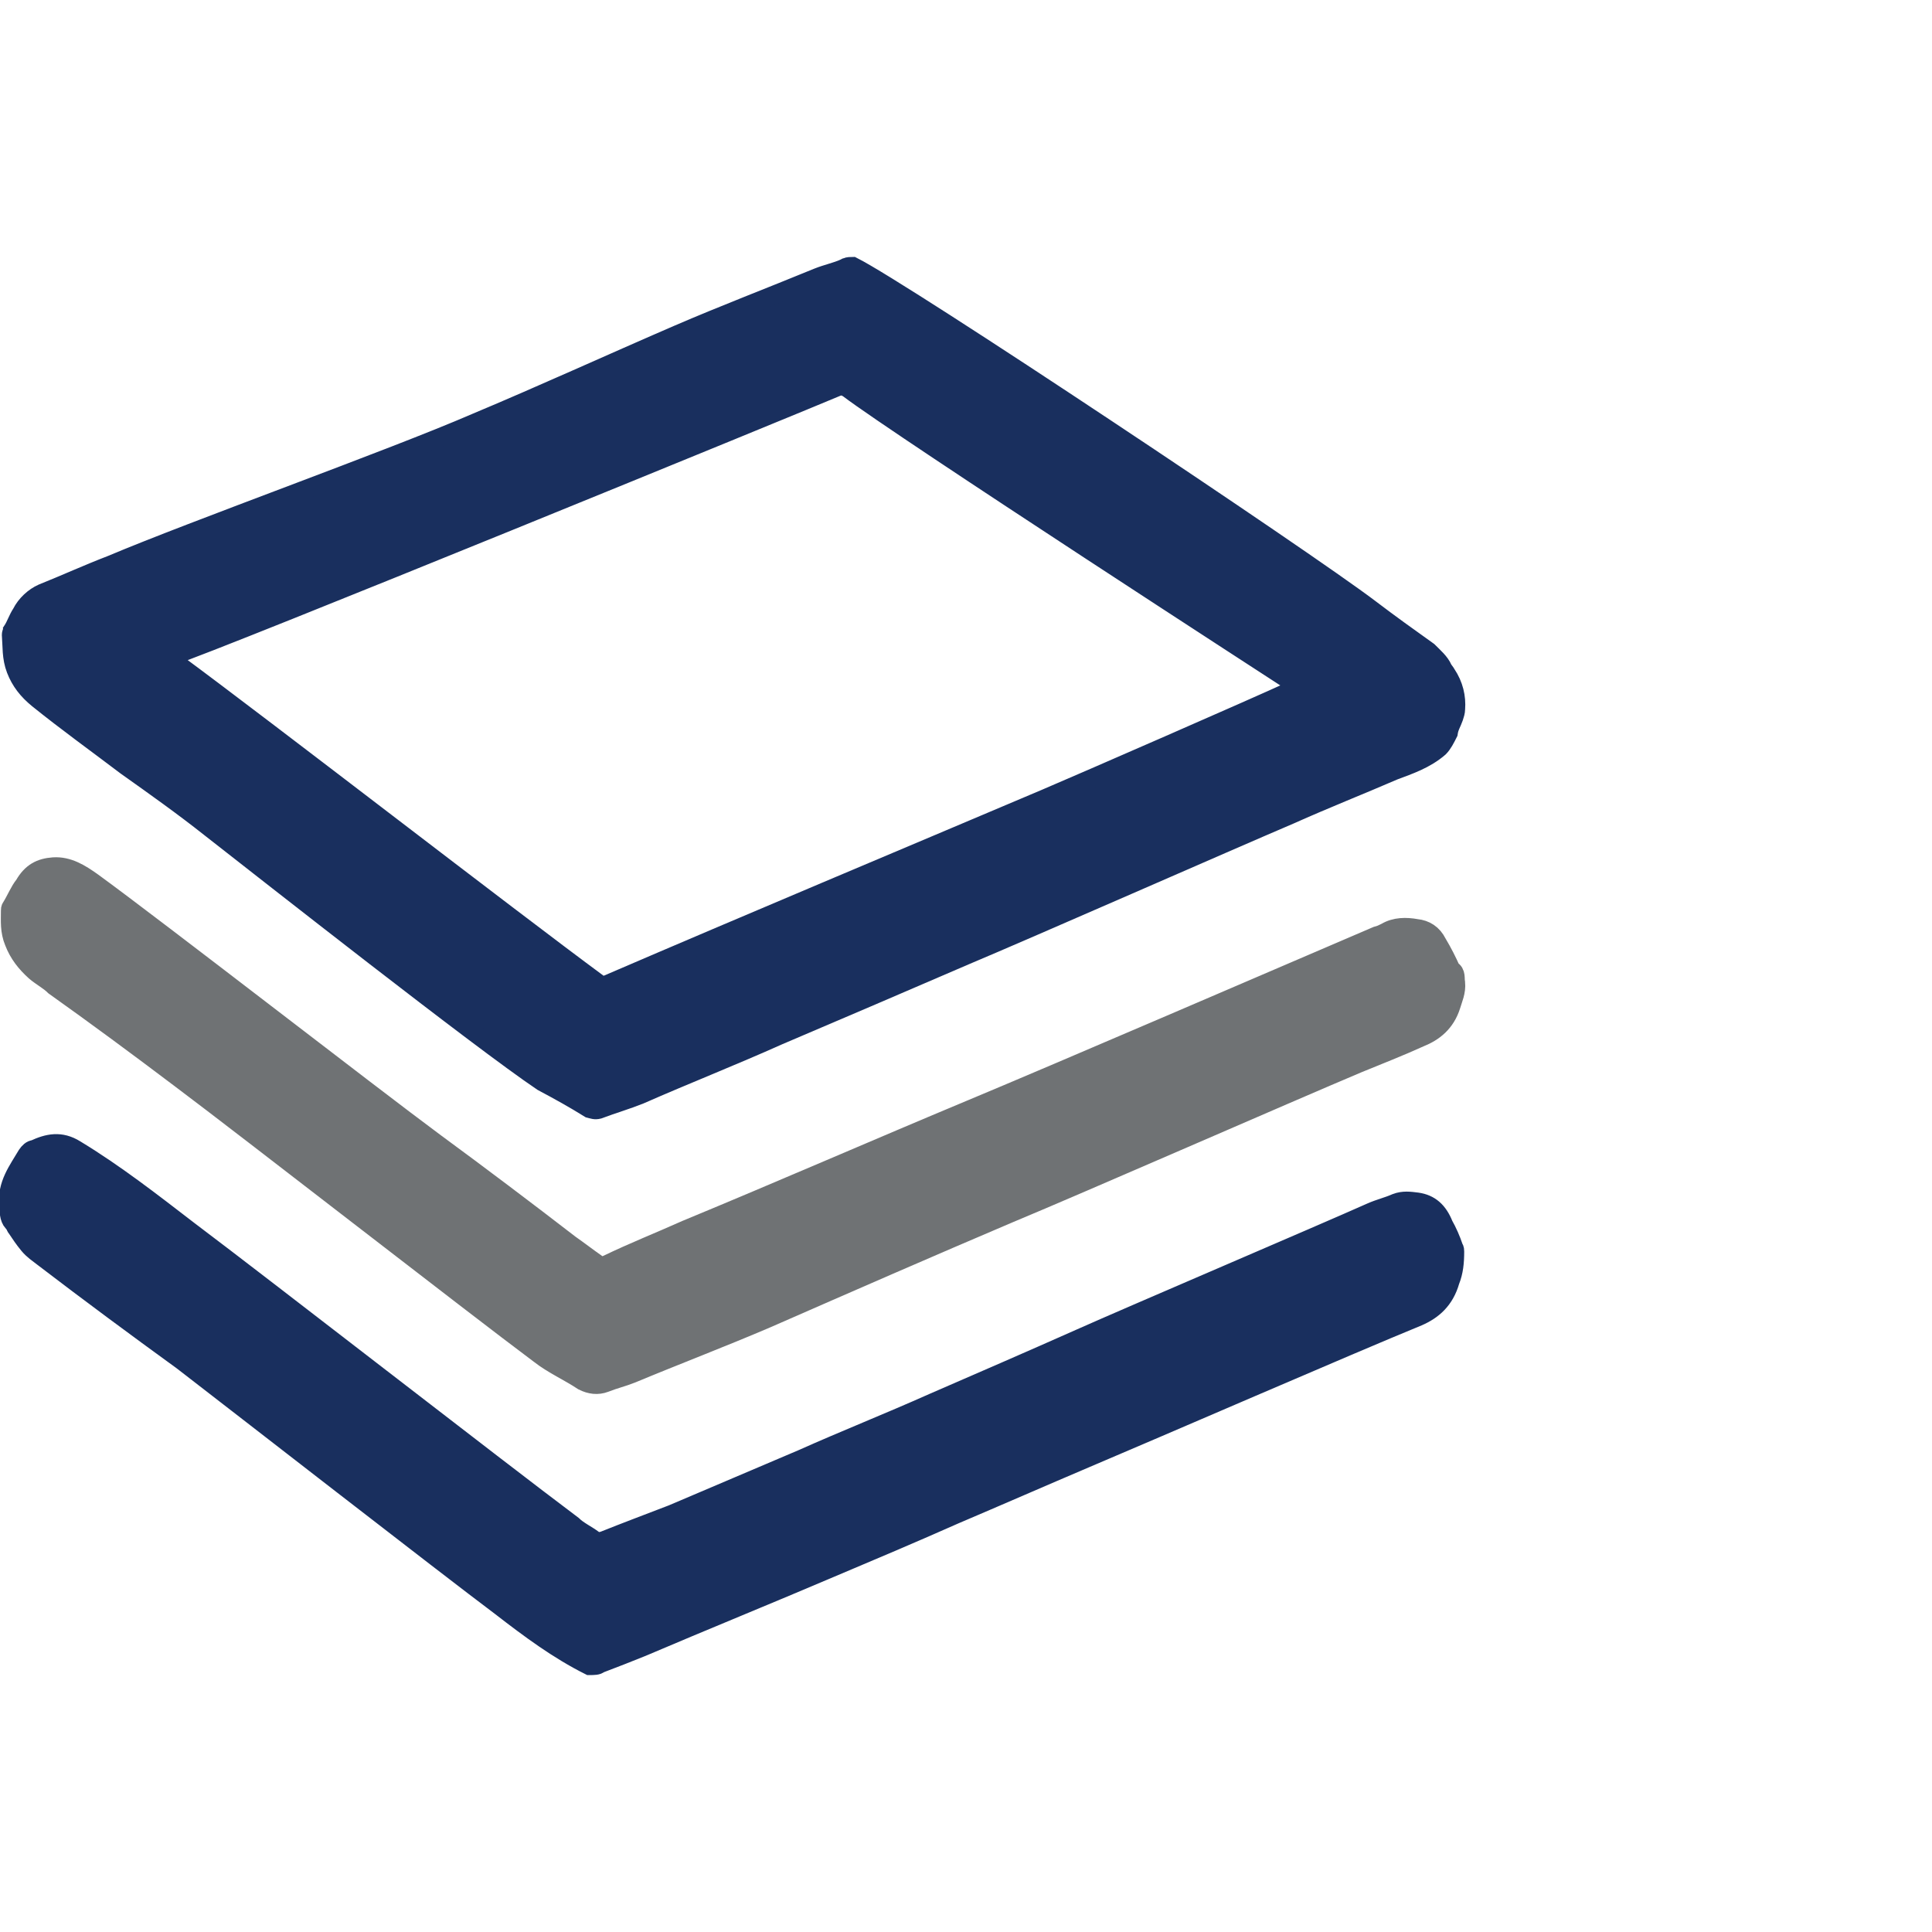
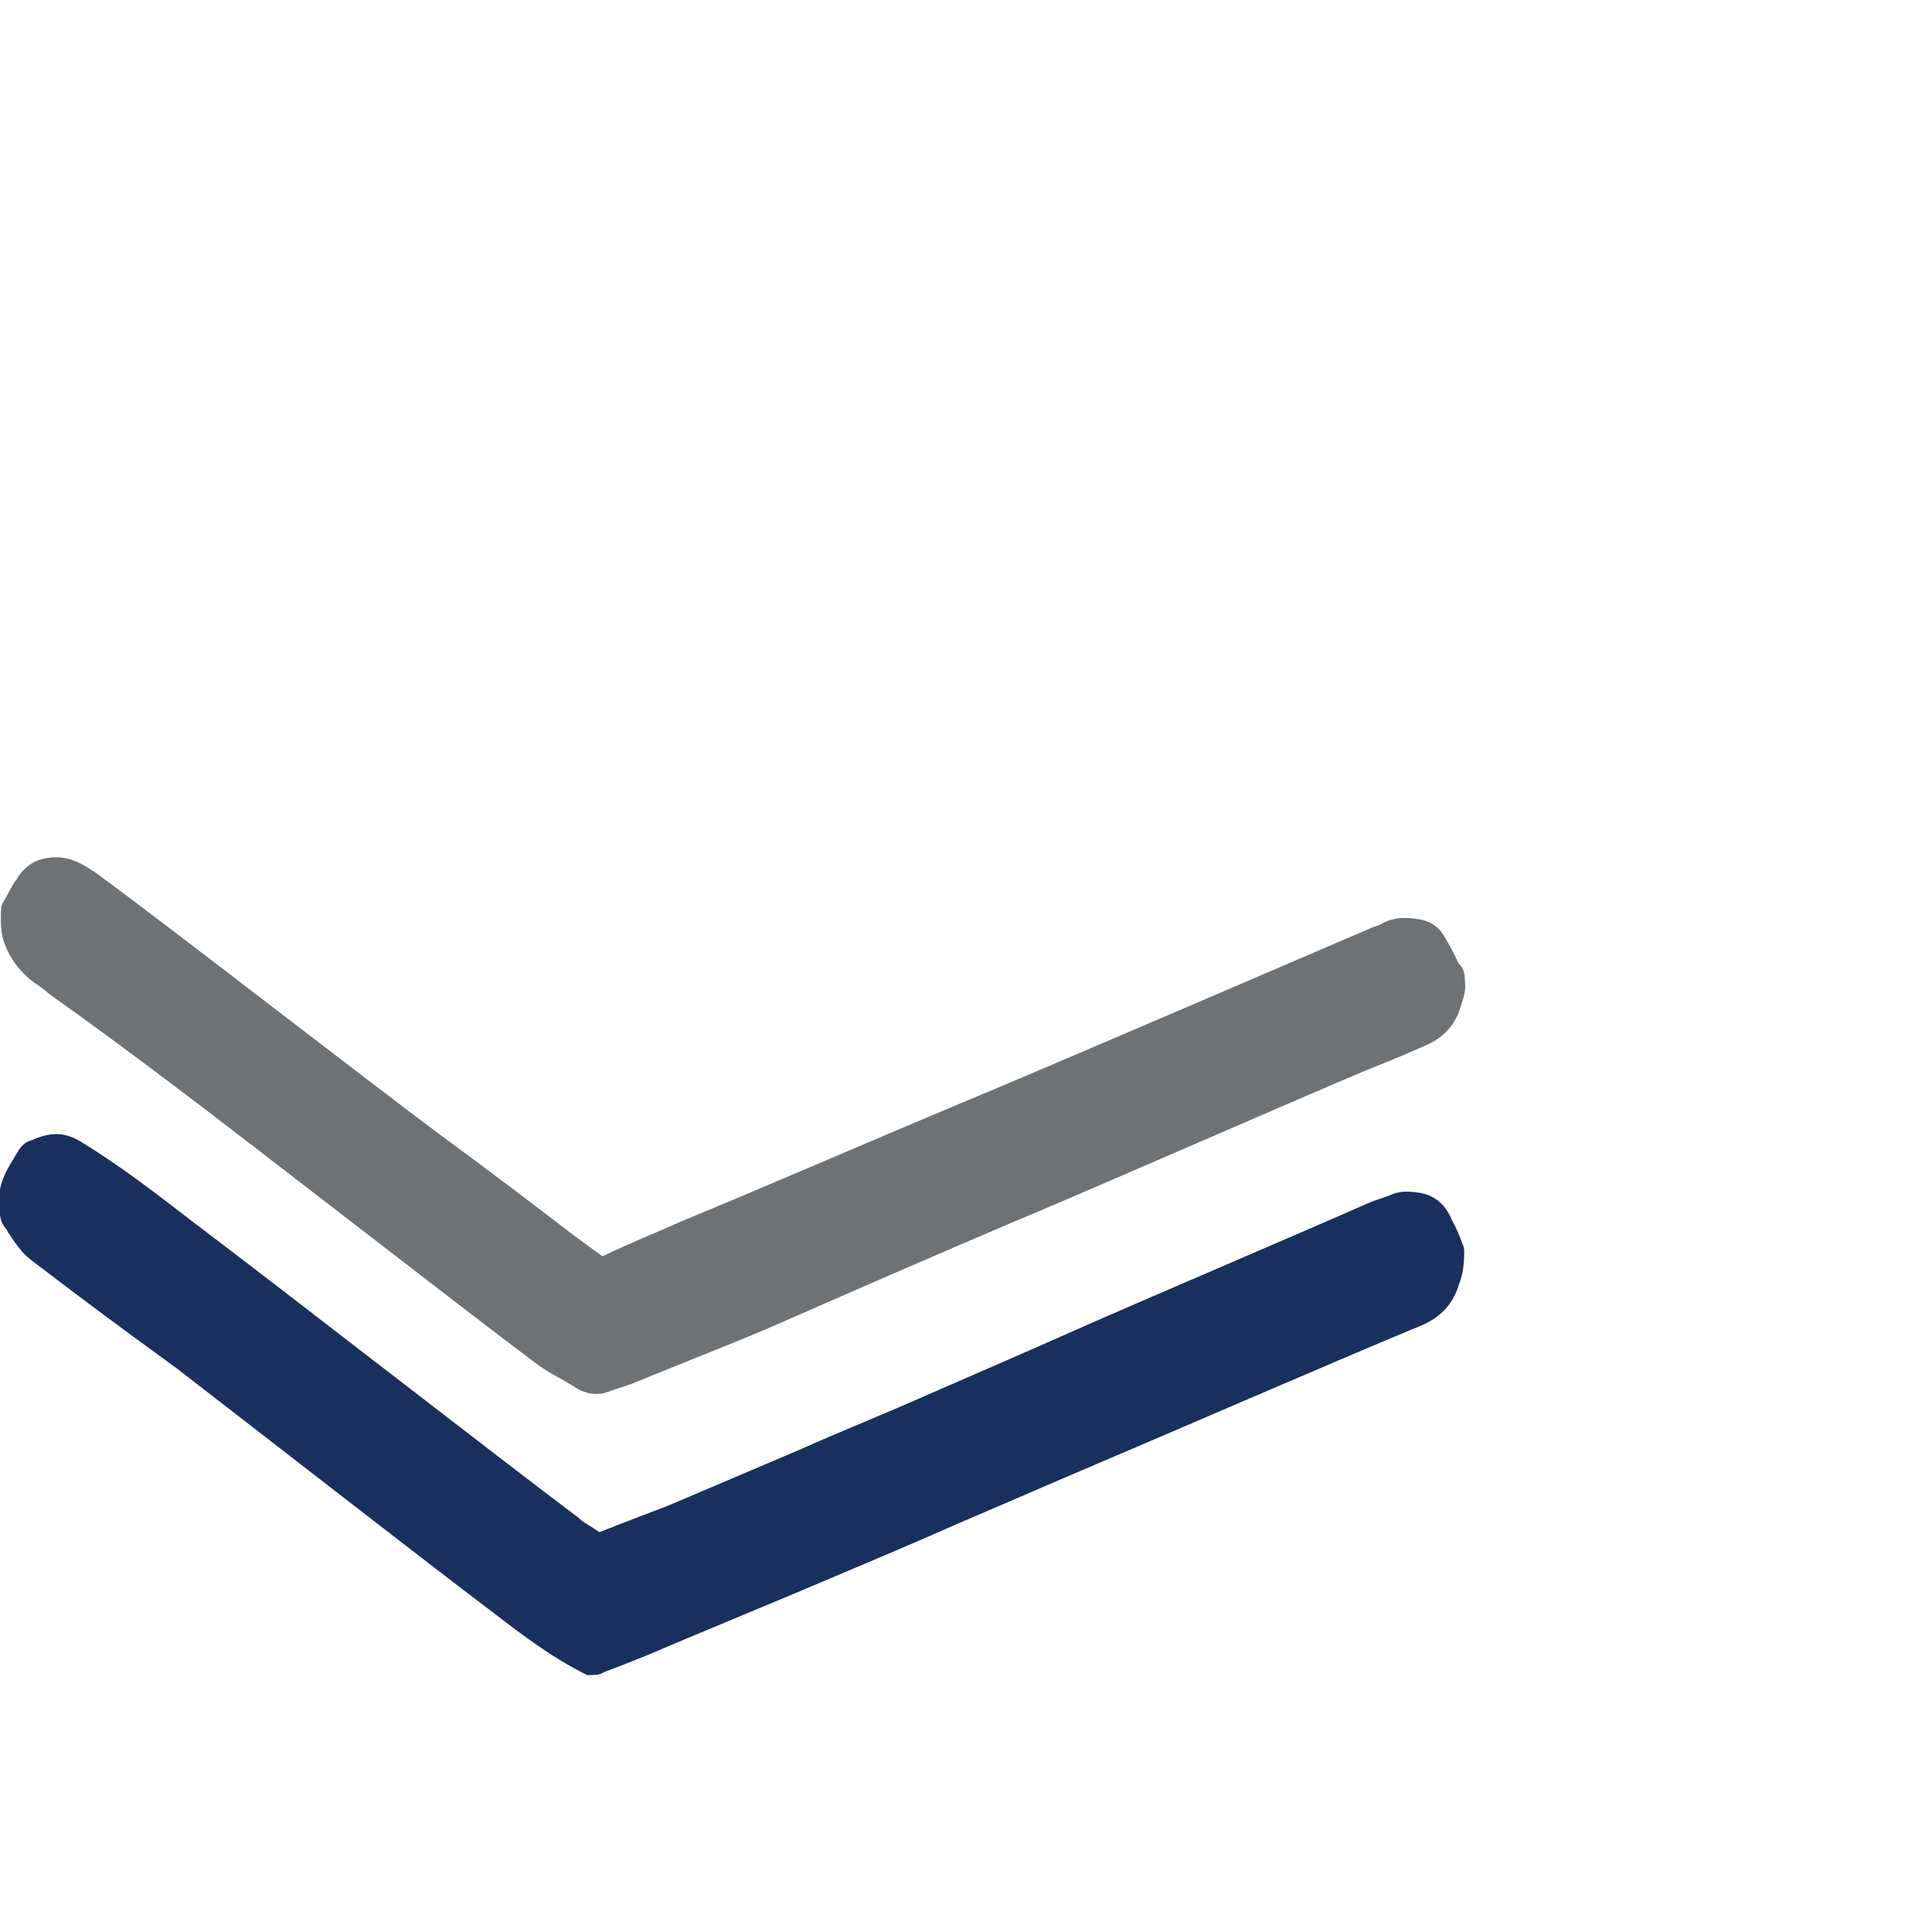
<svg xmlns="http://www.w3.org/2000/svg" version="1.1" id="Слой_1" x="0px" y="0px" viewBox="0 0 209.8 209.8" style="enable-background:new 0 0 209.8 209.8;" xml:space="preserve">
  <style type="text/css">
	.st0{fill:#192F5E;stroke:#192F5E;stroke-width:2;stroke-miterlimit:10;}
	.st1{fill:#6F7274;stroke:#6F7274;stroke-width:2;stroke-miterlimit:10;}
</style>
  <g>
-     <path class="st0" d="M92.6,28.9c5.6,2.8,49.1,31.8,56.2,37.2c2.1,1.6,4.2,3.1,6.3,4.6c0.6,0.6,1.3,1.2,1.6,1.9   c0.1,0.2,0.3,0.4,0.4,0.6c0.8,1.2,1.1,2.5,1,3.8c0,0.3-0.1,0.6-0.2,0.9c-0.2,0.6-0.5,1-0.6,1.7c-0.3,0.6-0.6,1.2-1,1.6   c-1.5,1.3-3.3,1.9-4.9,2.5c-3.7,1.6-7.5,3.1-11.3,4.8c-6.8,2.9-28.4,12.4-35.3,15.3c-6.7,2.9-13.5,5.8-20.3,8.7   c-4.9,2.2-10,4.2-15,6.4c-1.5,0.6-2.9,1-4.5,1.6c-0.4,0.1-0.6,0-1-0.1c-1.6-1-3.4-2-5.1-2.9c-6.7-4.5-29.7-22.6-36.1-27.6   c-2.9-2.3-6-4.5-9.1-6.7c-3.3-2.5-6.5-4.8-9.6-7.3C3,75,2.2,74,1.7,72.7c-0.5-1.3-0.4-2.5-0.5-3.8c0-0.1,0.1-0.3,0.1-0.4   c0.4-0.6,0.6-1.3,1-1.9c0.5-1,1.4-1.8,2.3-2.2c2.5-1,4.9-2.1,7.5-3.1c9-3.8,30.5-11.5,39.5-15.4c7.4-3.1,14.6-6.4,22-9.6   c5.1-2.2,10.1-4.1,15.2-6.2c1-0.4,2-0.6,2.9-1c0.1,0,0.1-0.1,0.2-0.1C92.1,28.9,92.4,28.9,92.6,28.9z M18.5,71.3   c0.2,0.2,0.3,0.6,0.5,0.6c9.9,7.3,36.1,27.6,46,34.9c0.3,0.2,0.5,0.2,0.9,0.1c15.8-6.8,31.8-13.5,47.6-20.2   c4-1.7,22.8-9.9,26.7-11.7c0.2-0.1,0.4-0.2,0.4-0.4c0.1-0.3-0.2-0.4-0.4-0.6c-0.3-0.2-42.3-27.4-48.1-31.8   c-0.5-0.3-0.6-0.3-1.1-0.2C87.5,43.5,23.5,69.7,18.5,71.3z" />
    <path class="st0" d="M64,180.9c-3.4-1.7-6.5-4-9.6-6.4c-6-4.5-28.5-22-34.6-26.7c-5.1-3.7-10.1-7.4-15.2-11.3   c-0.5-0.4-1-0.7-1.5-1.3c-0.5-0.6-0.9-1.2-1.3-1.8c-0.2-0.2-0.2-0.6-0.4-0.6c-0.5-0.6-0.4-1.2-0.5-1.9c-0.2-2.3,1-3.8,2-5.5   c0.2-0.3,0.5-0.6,0.8-0.6c1.5-0.7,2.9-1,4.5,0c4.3,2.6,8.4,5.8,12.3,8.8c8.5,6.4,33.3,25.7,41.7,32c0.6,0.6,1.5,1,2.3,1.6   c0.3,0.2,0.6,0.2,1,0.1c2.5-1,4.9-1.9,7.5-2.9c4.7-2,9.4-4,14.1-6c4.7-2.1,9.5-4,14.2-6.1c5.3-2.3,10.6-4.6,16-7   c5.6-2.5,26-11.2,31.6-13.7c0.9-0.4,1.8-0.6,2.7-1c0.8-0.3,1.5-0.2,2.3-0.1c1.4,0.2,2.3,1,2.9,2.5c0.4,0.7,0.8,1.6,1.1,2.5   c0.1,0.1,0.1,0.3,0.1,0.4c0,1.2-0.1,2.2-0.5,3.2c-0.6,2.1-1.9,3.2-3.5,3.9c-7.1,2.9-29,12.4-36.1,15.4c-4.7,2-9.5,4.1-14.2,6.1   c-4.5,2-9,3.9-13.5,5.8c-6.8,2.9-13.7,5.7-20.5,8.6c-1.5,0.6-3,1.2-4.6,1.8C64.9,180.9,64.5,180.9,64,180.9z" />
    <path class="st1" d="M158.1,106.7c0.1,1-0.3,1.8-0.5,2.5c-0.6,1.9-1.9,2.9-3.4,3.5c-2.2,1-4.5,1.9-6.7,2.8   c-7.6,3.2-30.2,13.1-37.9,16.3c-8.7,3.7-17.4,7.5-26.3,11.4c-4.9,2.1-9.9,4-14.7,6c-1,0.4-1.9,0.6-2.9,1c-0.8,0.3-1.6,0.2-2.4-0.2   c-1.5-1-3.3-1.8-4.7-2.9c-7.5-5.6-31.5-24.3-39.1-30c-4.5-3.4-9.1-6.8-13.6-10c-0.6-0.6-1.4-1-2.1-1.6c-1-0.9-1.8-1.9-2.3-3.2   c-0.5-1.2-0.4-2.3-0.4-3.4c0-0.1,0-0.3,0.1-0.4c0.5-0.8,0.9-1.8,1.4-2.4c0.8-1.4,1.8-1.9,3.2-2c1.6-0.1,2.9,0.7,4.3,1.7   c7,5.1,30.3,23.2,37.2,28.3c4.9,3.6,9.8,7.3,14.6,11c1,0.7,1.9,1.4,2.9,2.1c0.4,0.3,0.6,0.3,1.1,0.1c2.9-1.4,5.7-2.5,8.6-3.8   c10.4-4.3,20.7-8.8,31-13.1c9.6-4,34.2-14.6,44-18.8c0.4-0.1,0.6-0.2,1-0.4c1-0.6,2.2-0.6,3.3-0.4c1,0.1,1.8,0.6,2.3,1.6   c0.6,1,1.1,2,1.5,2.9C158.2,105.6,158,106.3,158.1,106.7z" />
  </g>
</svg>